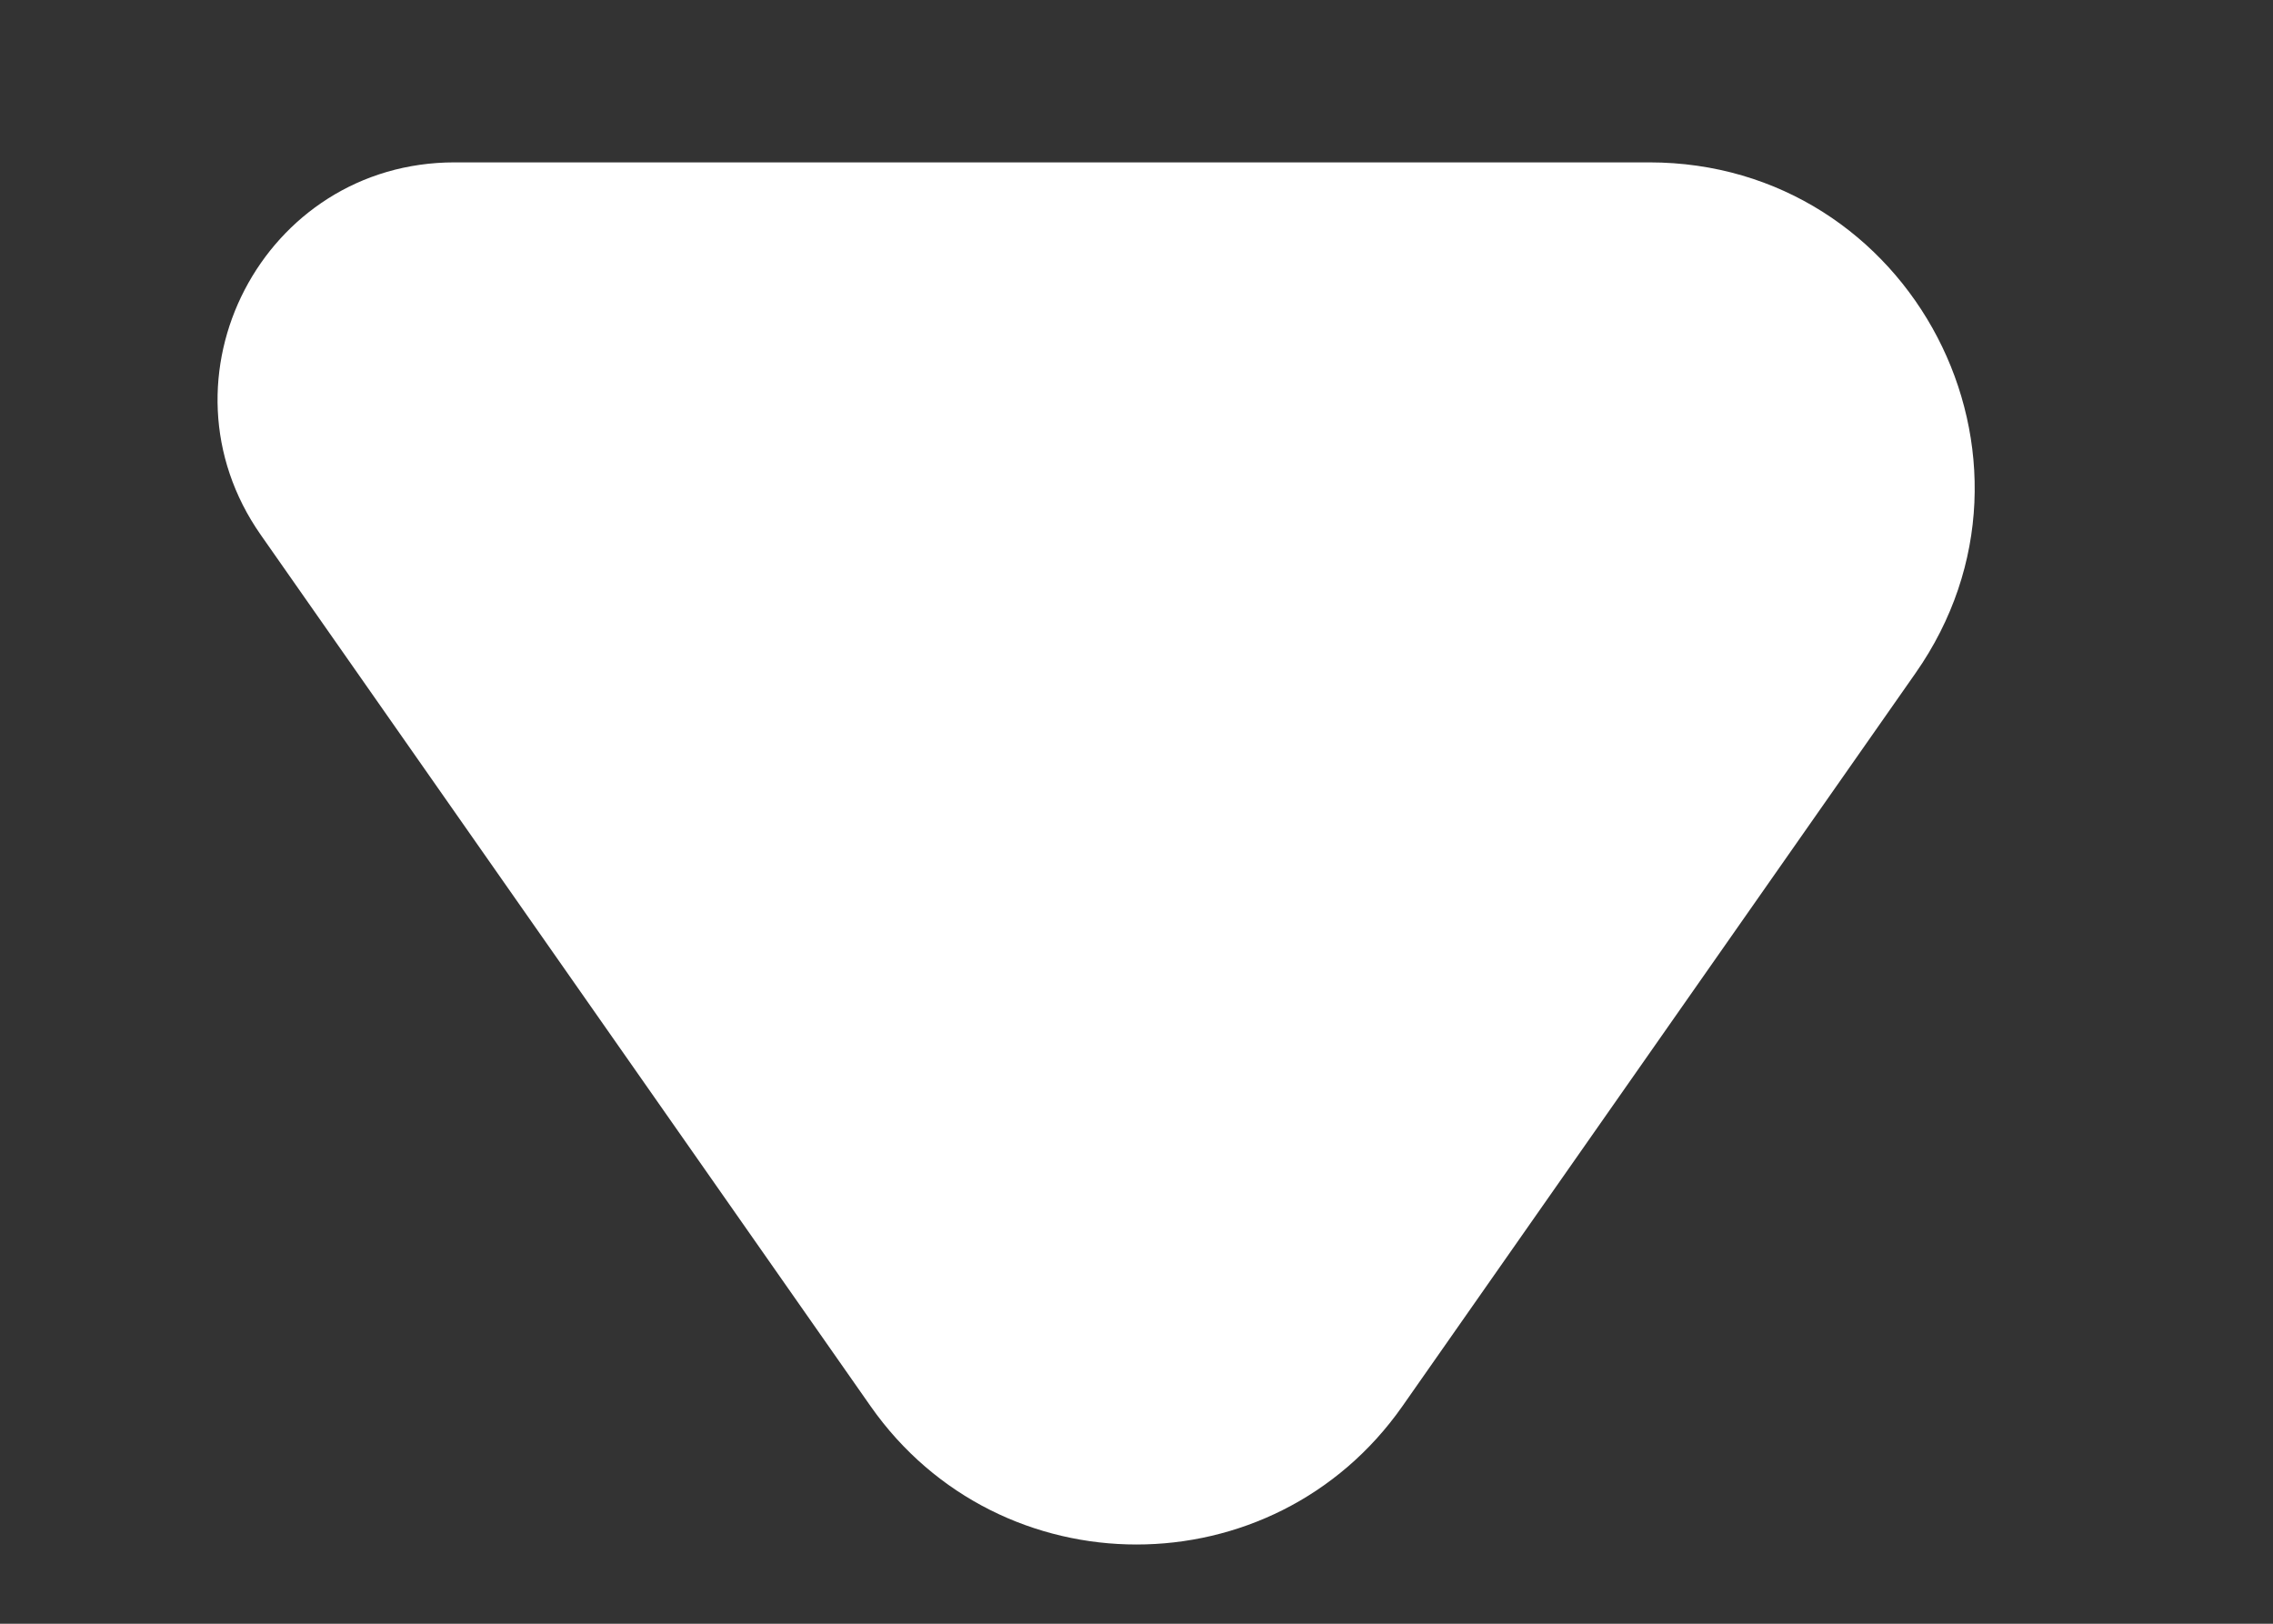
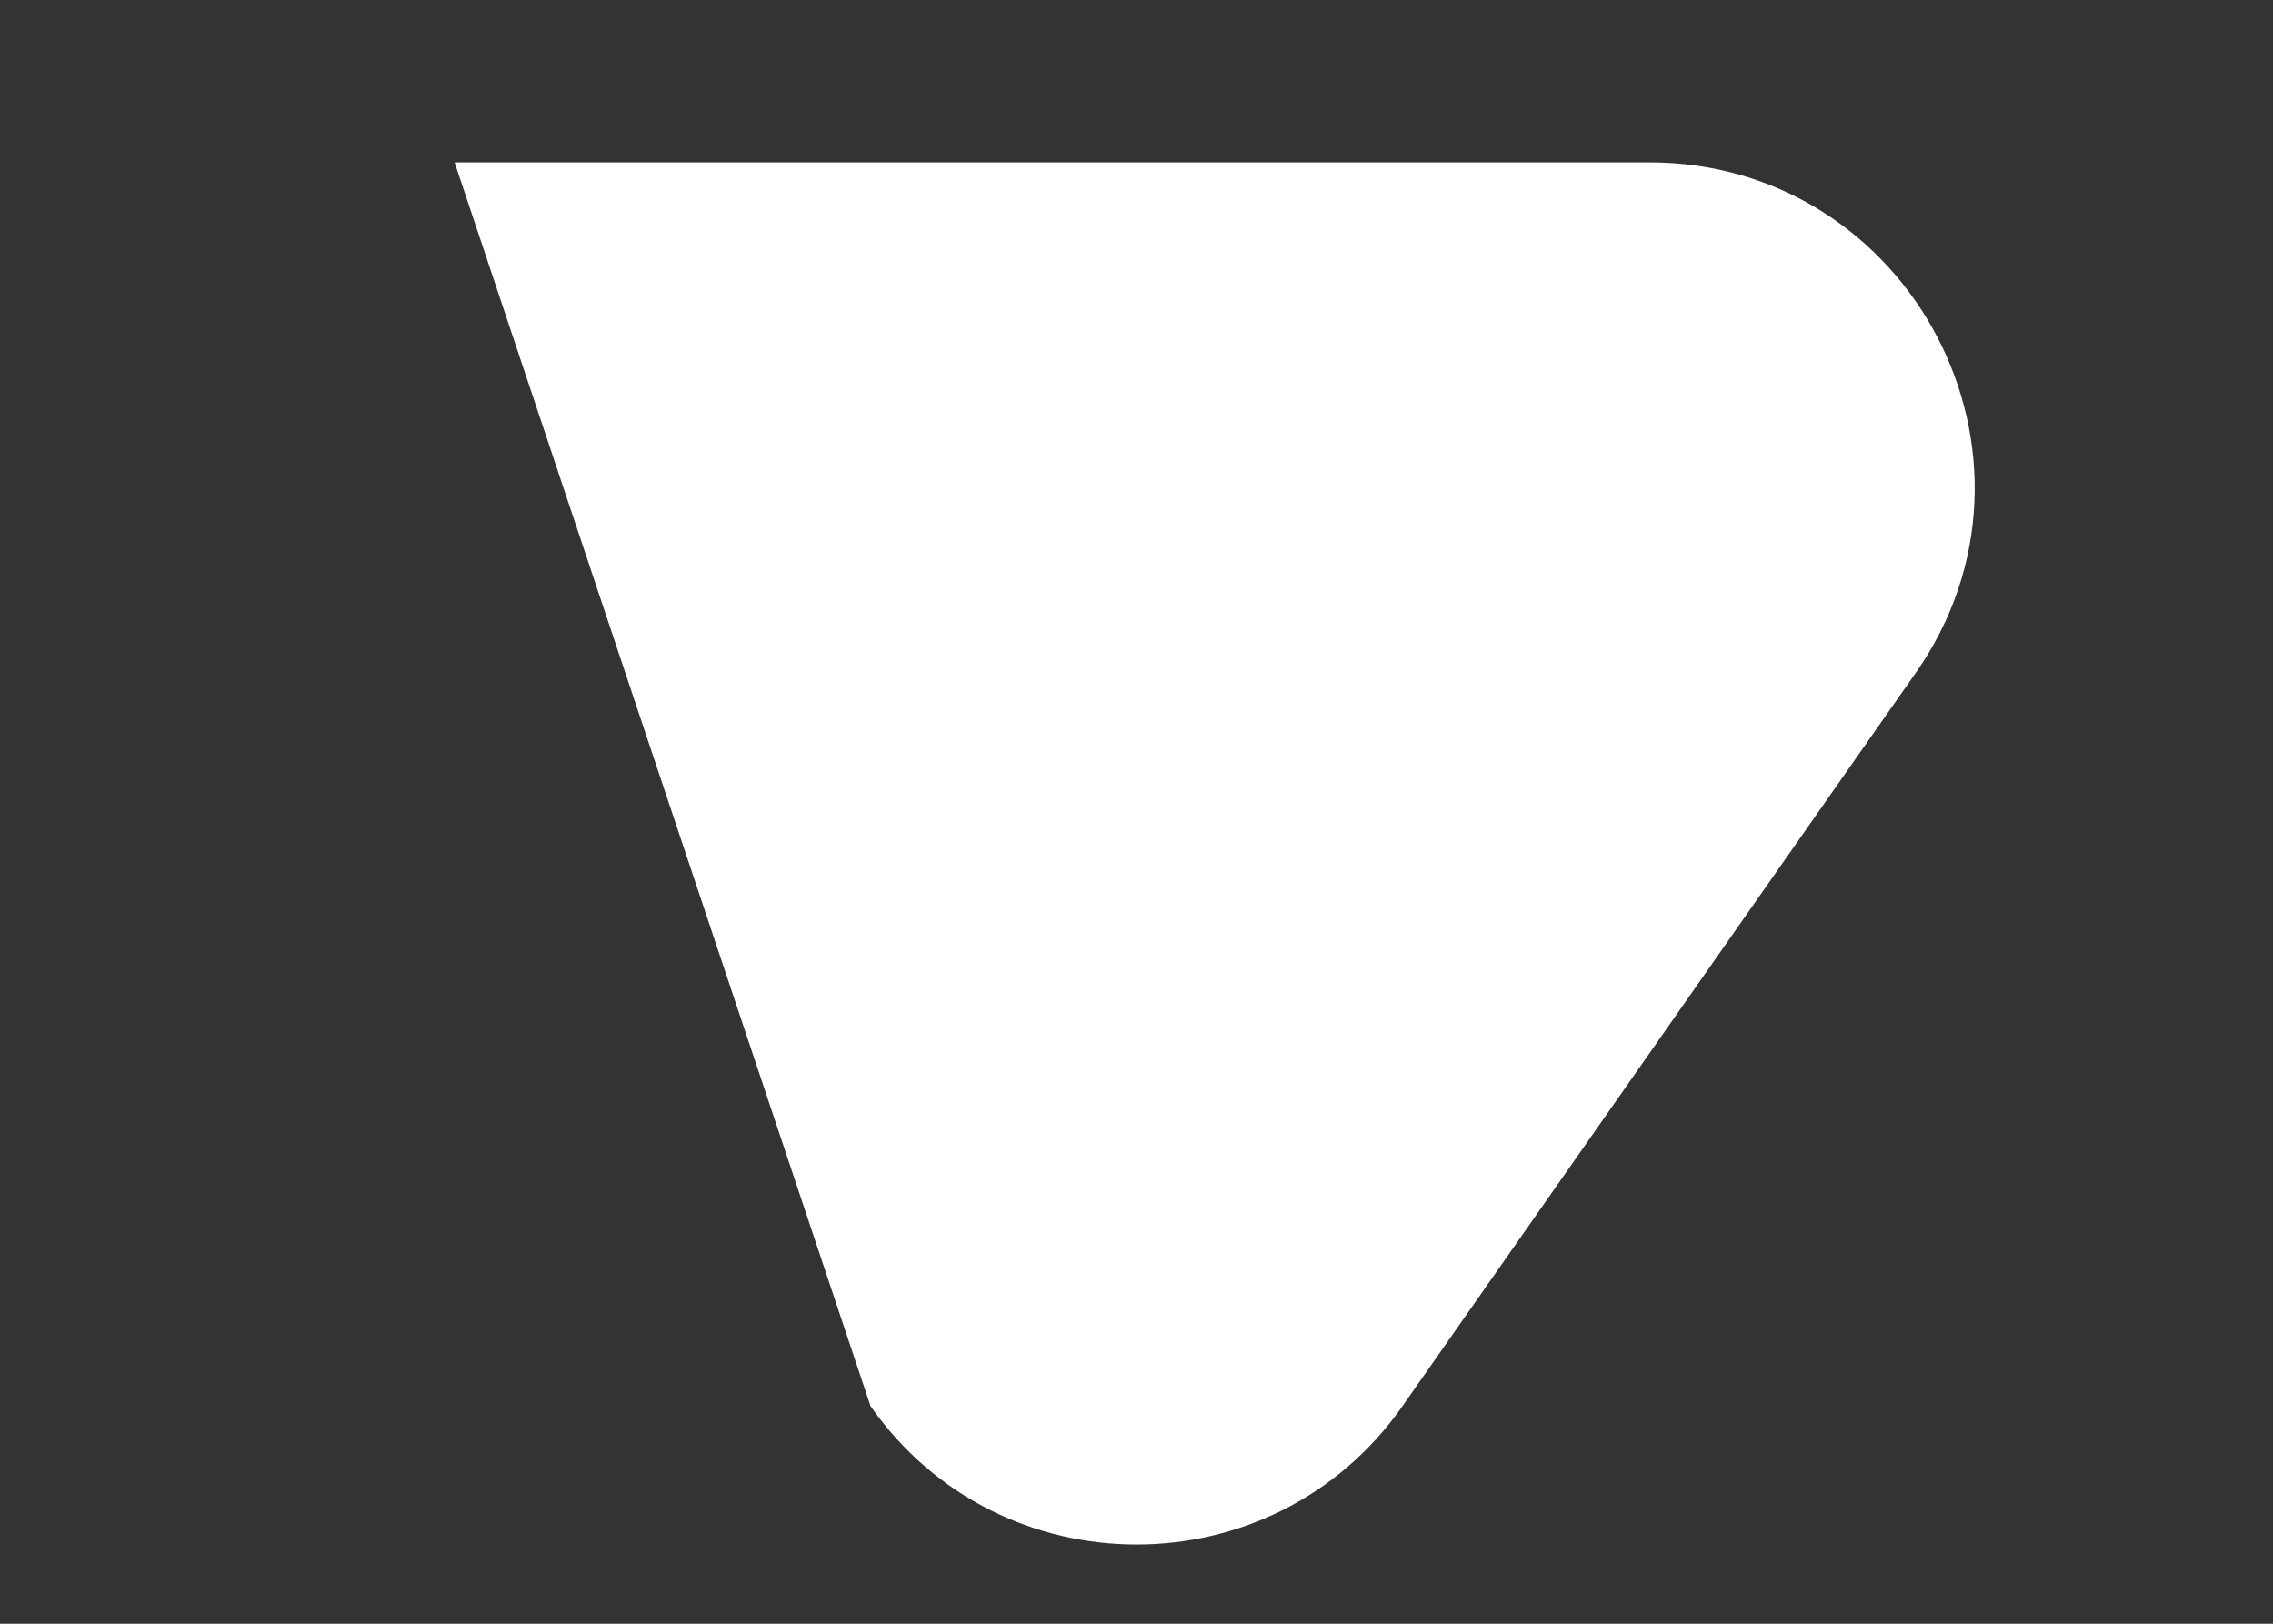
<svg xmlns="http://www.w3.org/2000/svg" width="7" height="5" viewBox="0 0 7 5" fill="none">
  <rect x="0" y="0" width="7" height="5" fill="#333333" stroke="none" />
-   <path d="M5.079 0.5H1.4C0.81 0.5 0.465 1.164 0.803 1.647L2.681 4.33C3.079 4.898 3.921 4.898 4.319 4.33L5.899 2.073C6.363 1.411 5.888 0.5 5.079 0.5Z" fill="white" />
+   <path d="M5.079 0.5H1.4L2.681 4.33C3.079 4.898 3.921 4.898 4.319 4.33L5.899 2.073C6.363 1.411 5.888 0.5 5.079 0.5Z" fill="white" />
</svg>